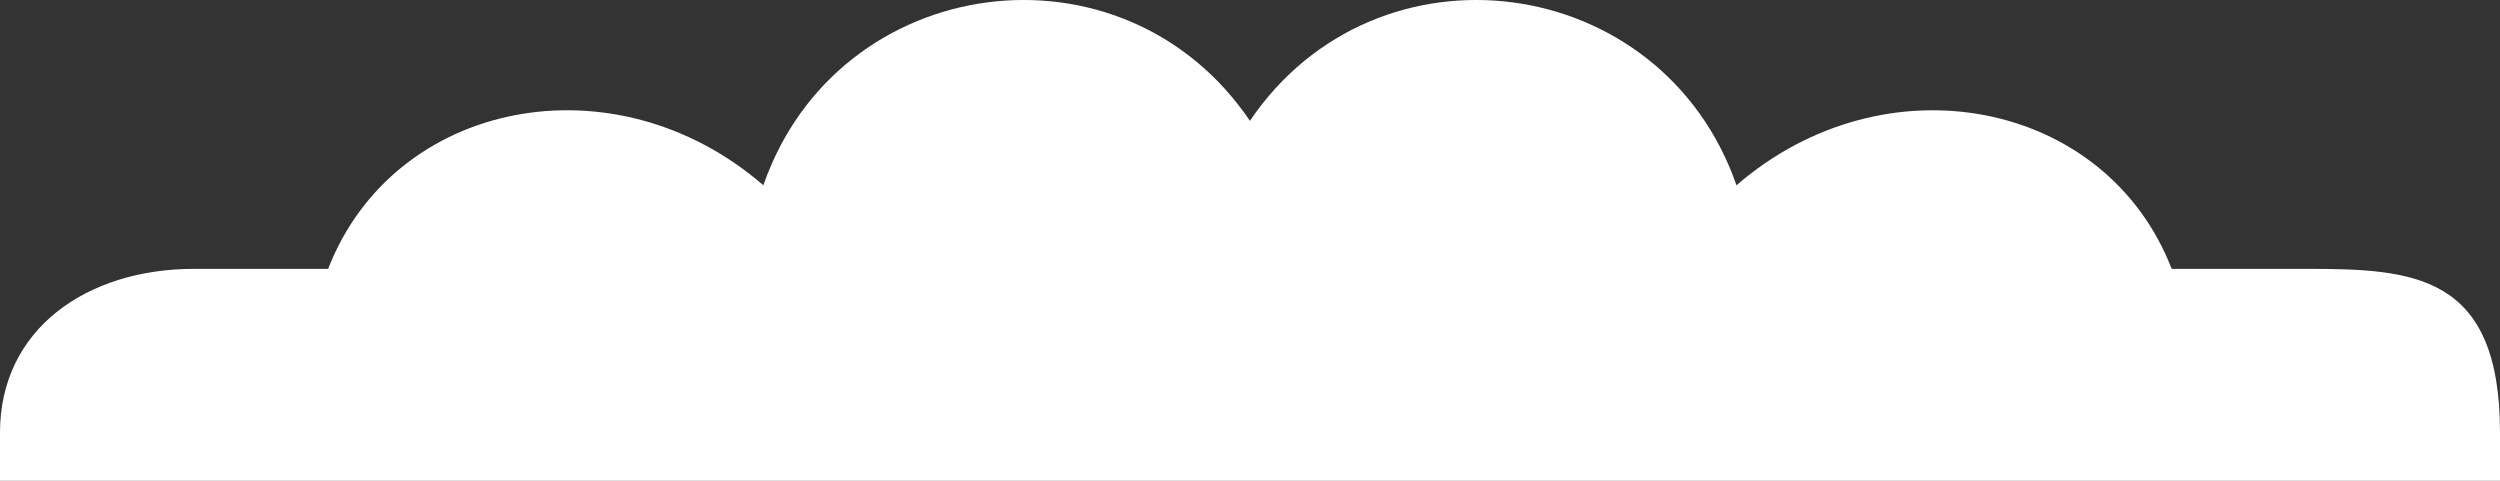
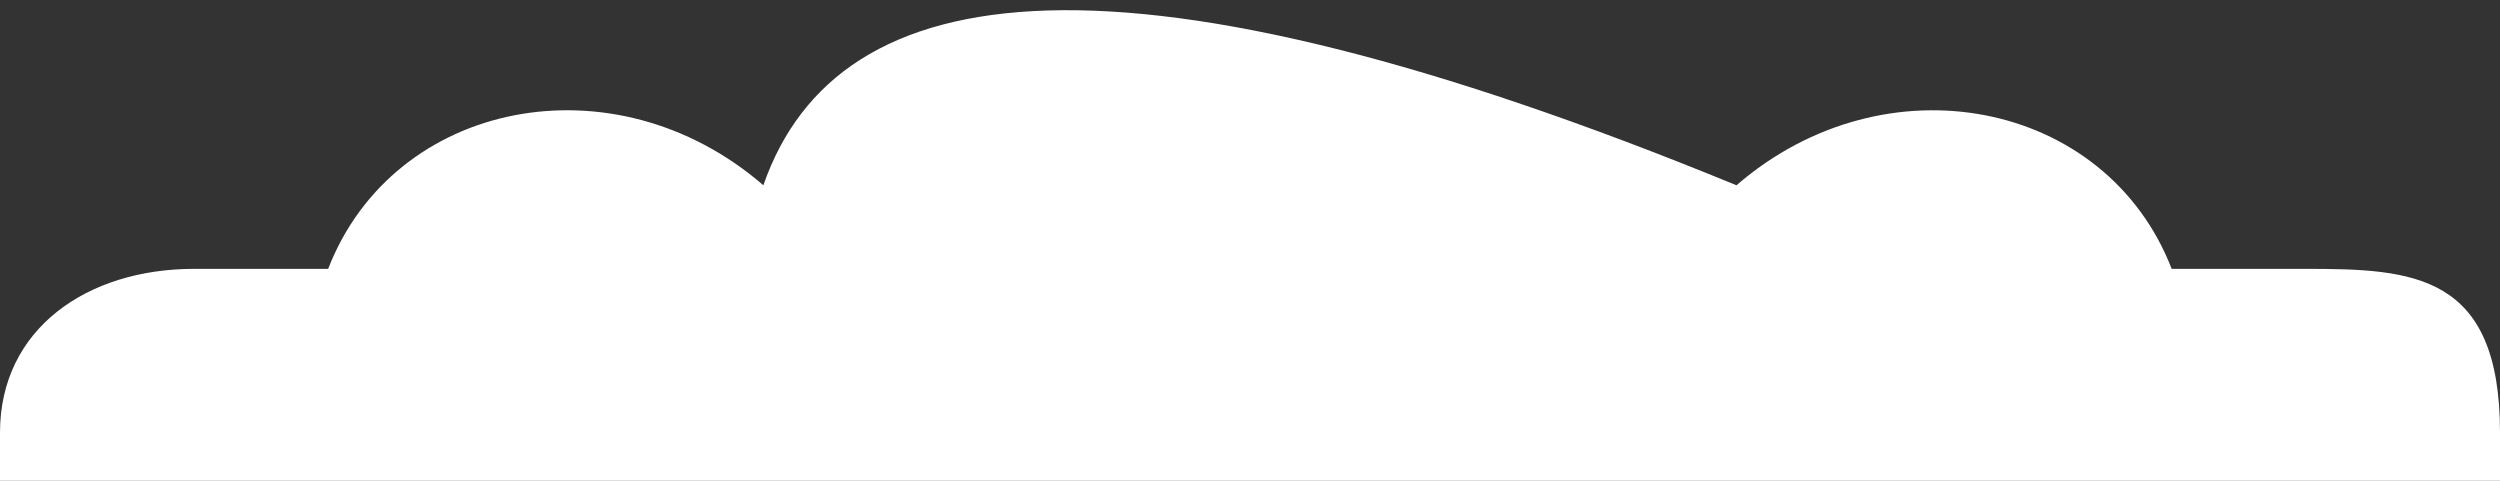
<svg xmlns="http://www.w3.org/2000/svg" width="416" height="80" viewBox="0 0 416 80" fill="none">
  <rect x="0" y="0" width="416" height="80" fill="#333333" stroke="none" />
-   <path d="M416 72C416 45.5 401.528 44.737 383.662 44.737H361.368C350.463 16.604 313.737 9.374 288.952 30.83C276.552 -4.808 229.137 -11.093 207.987 20.102C186.85 -11.093 139.421 -4.808 127.021 30.83C102.236 9.374 65.523 16.59 54.605 44.737H32.311C14.473 44.737 0 54.73 0 72V80H416V72Z" fill="white" />
+   <path d="M416 72C416 45.5 401.528 44.737 383.662 44.737H361.368C350.463 16.604 313.737 9.374 288.952 30.83C186.85 -11.093 139.421 -4.808 127.021 30.83C102.236 9.374 65.523 16.59 54.605 44.737H32.311C14.473 44.737 0 54.73 0 72V80H416V72Z" fill="white" />
</svg>